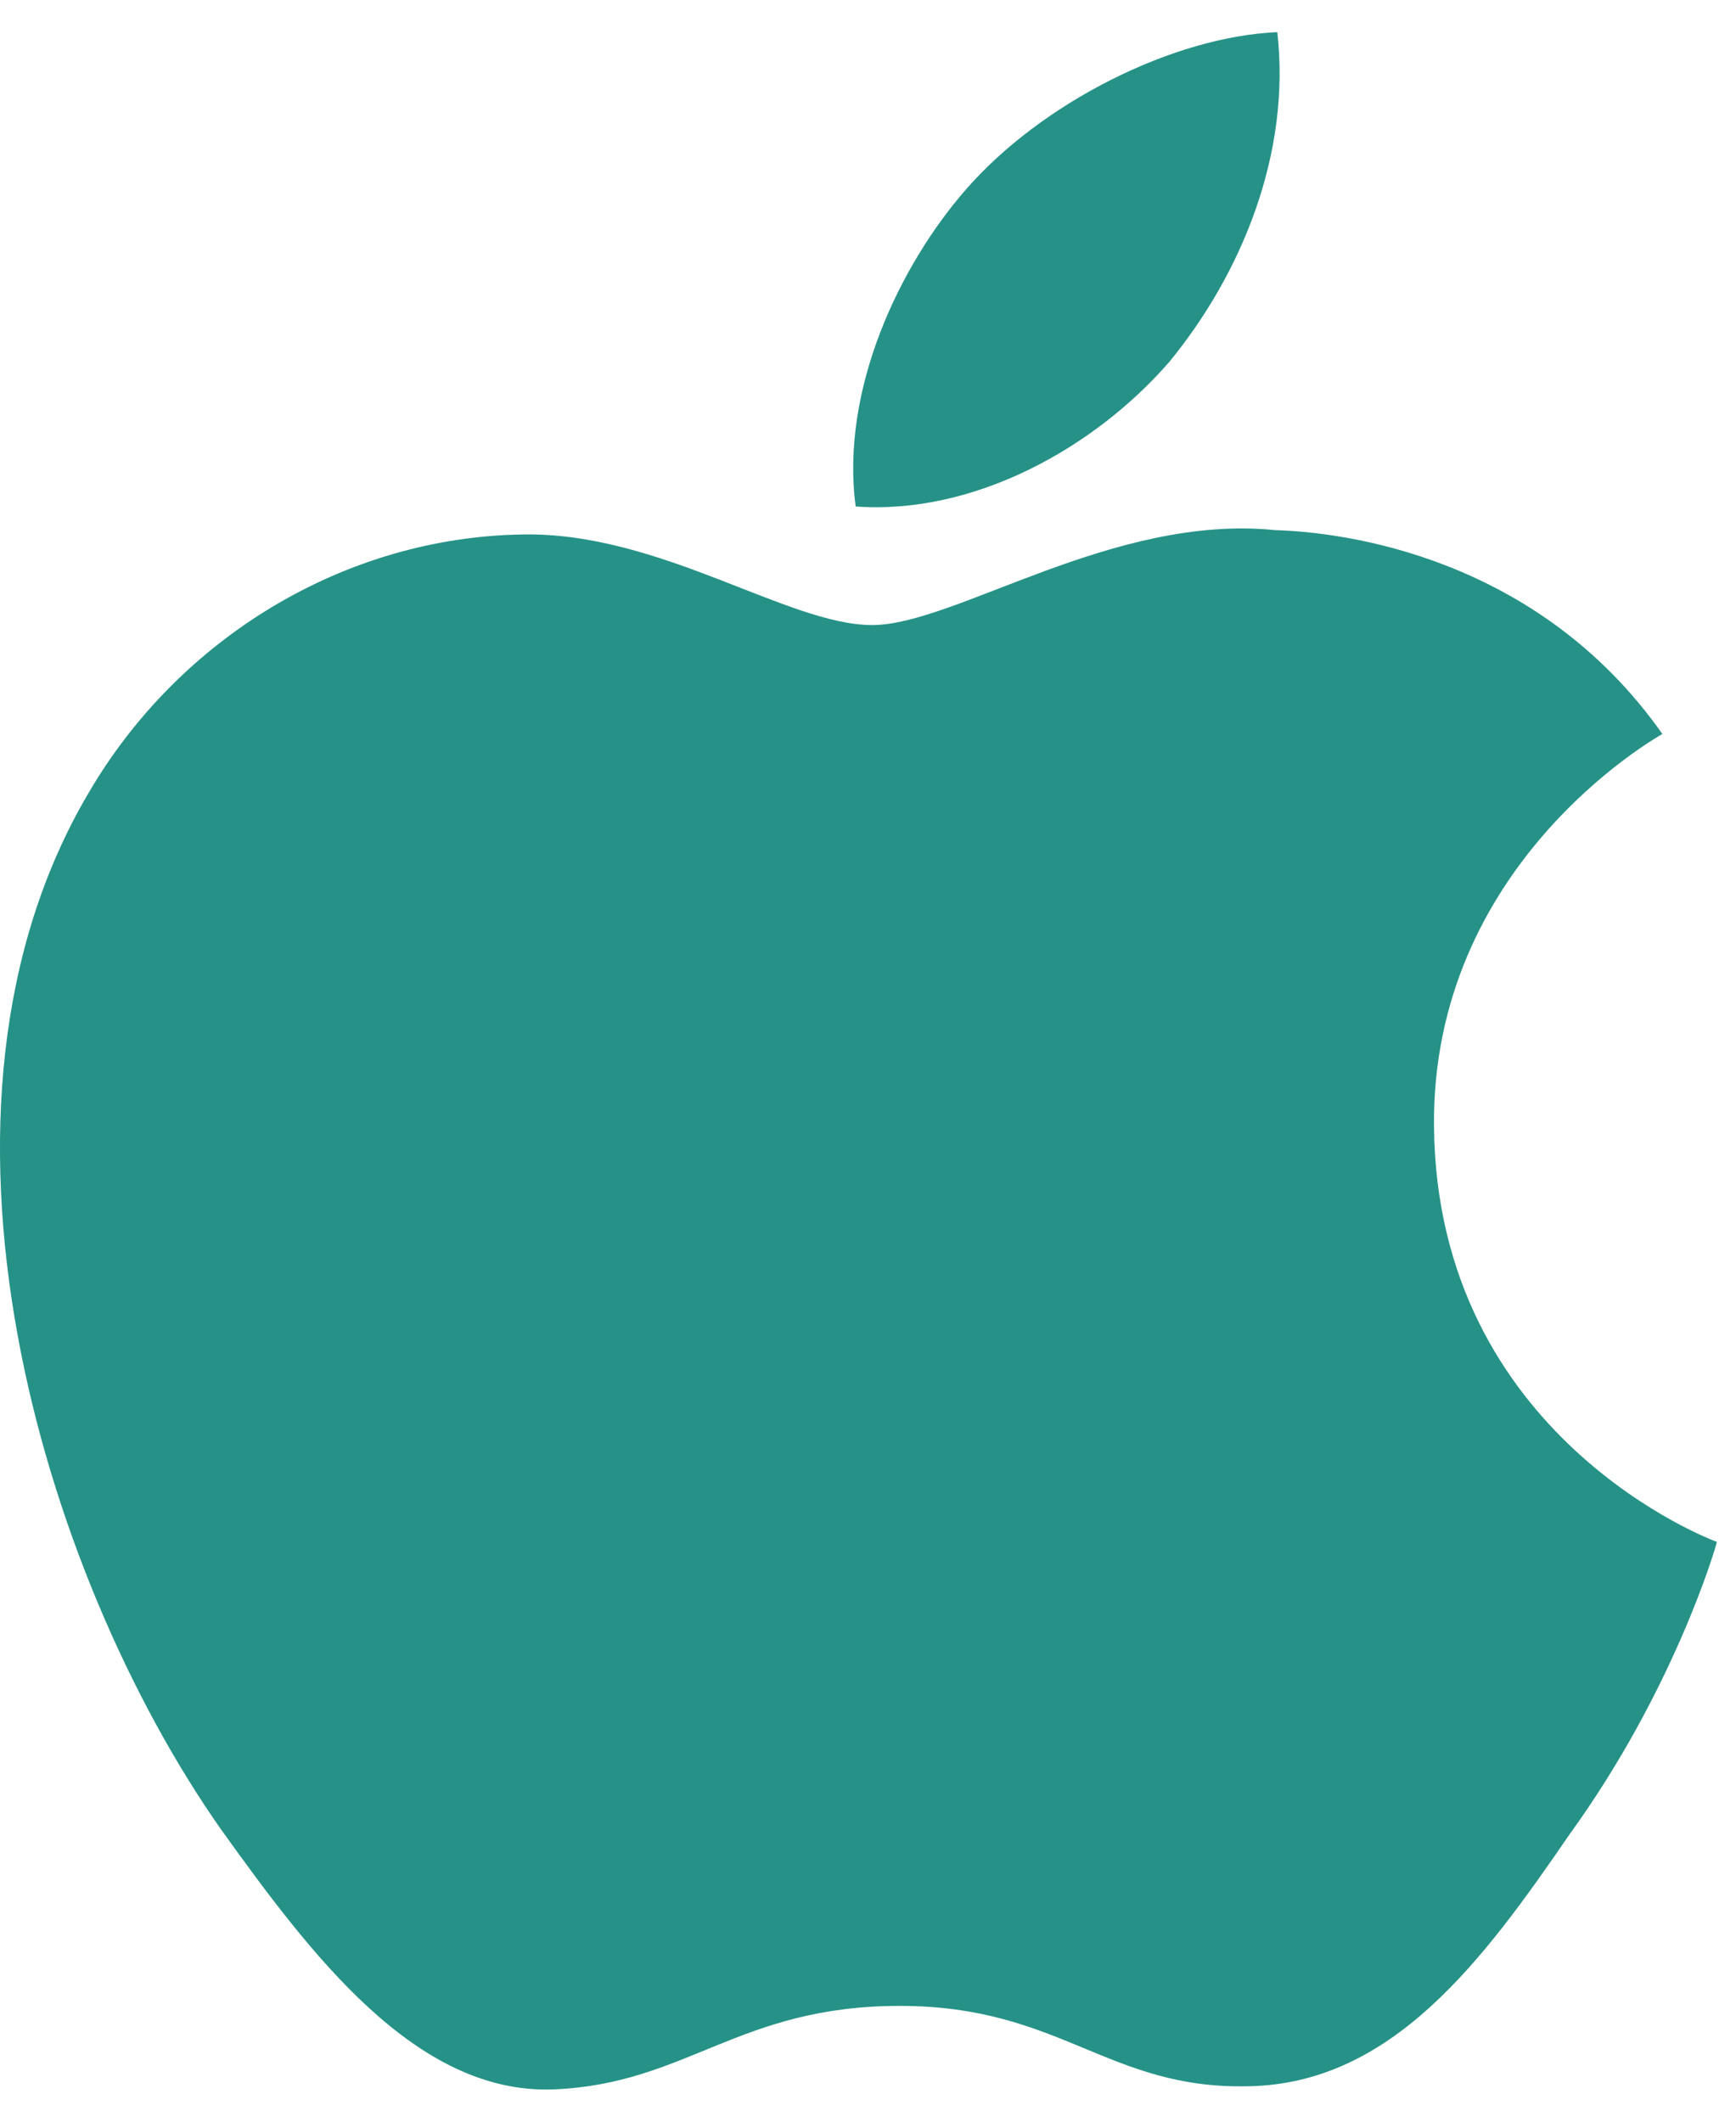
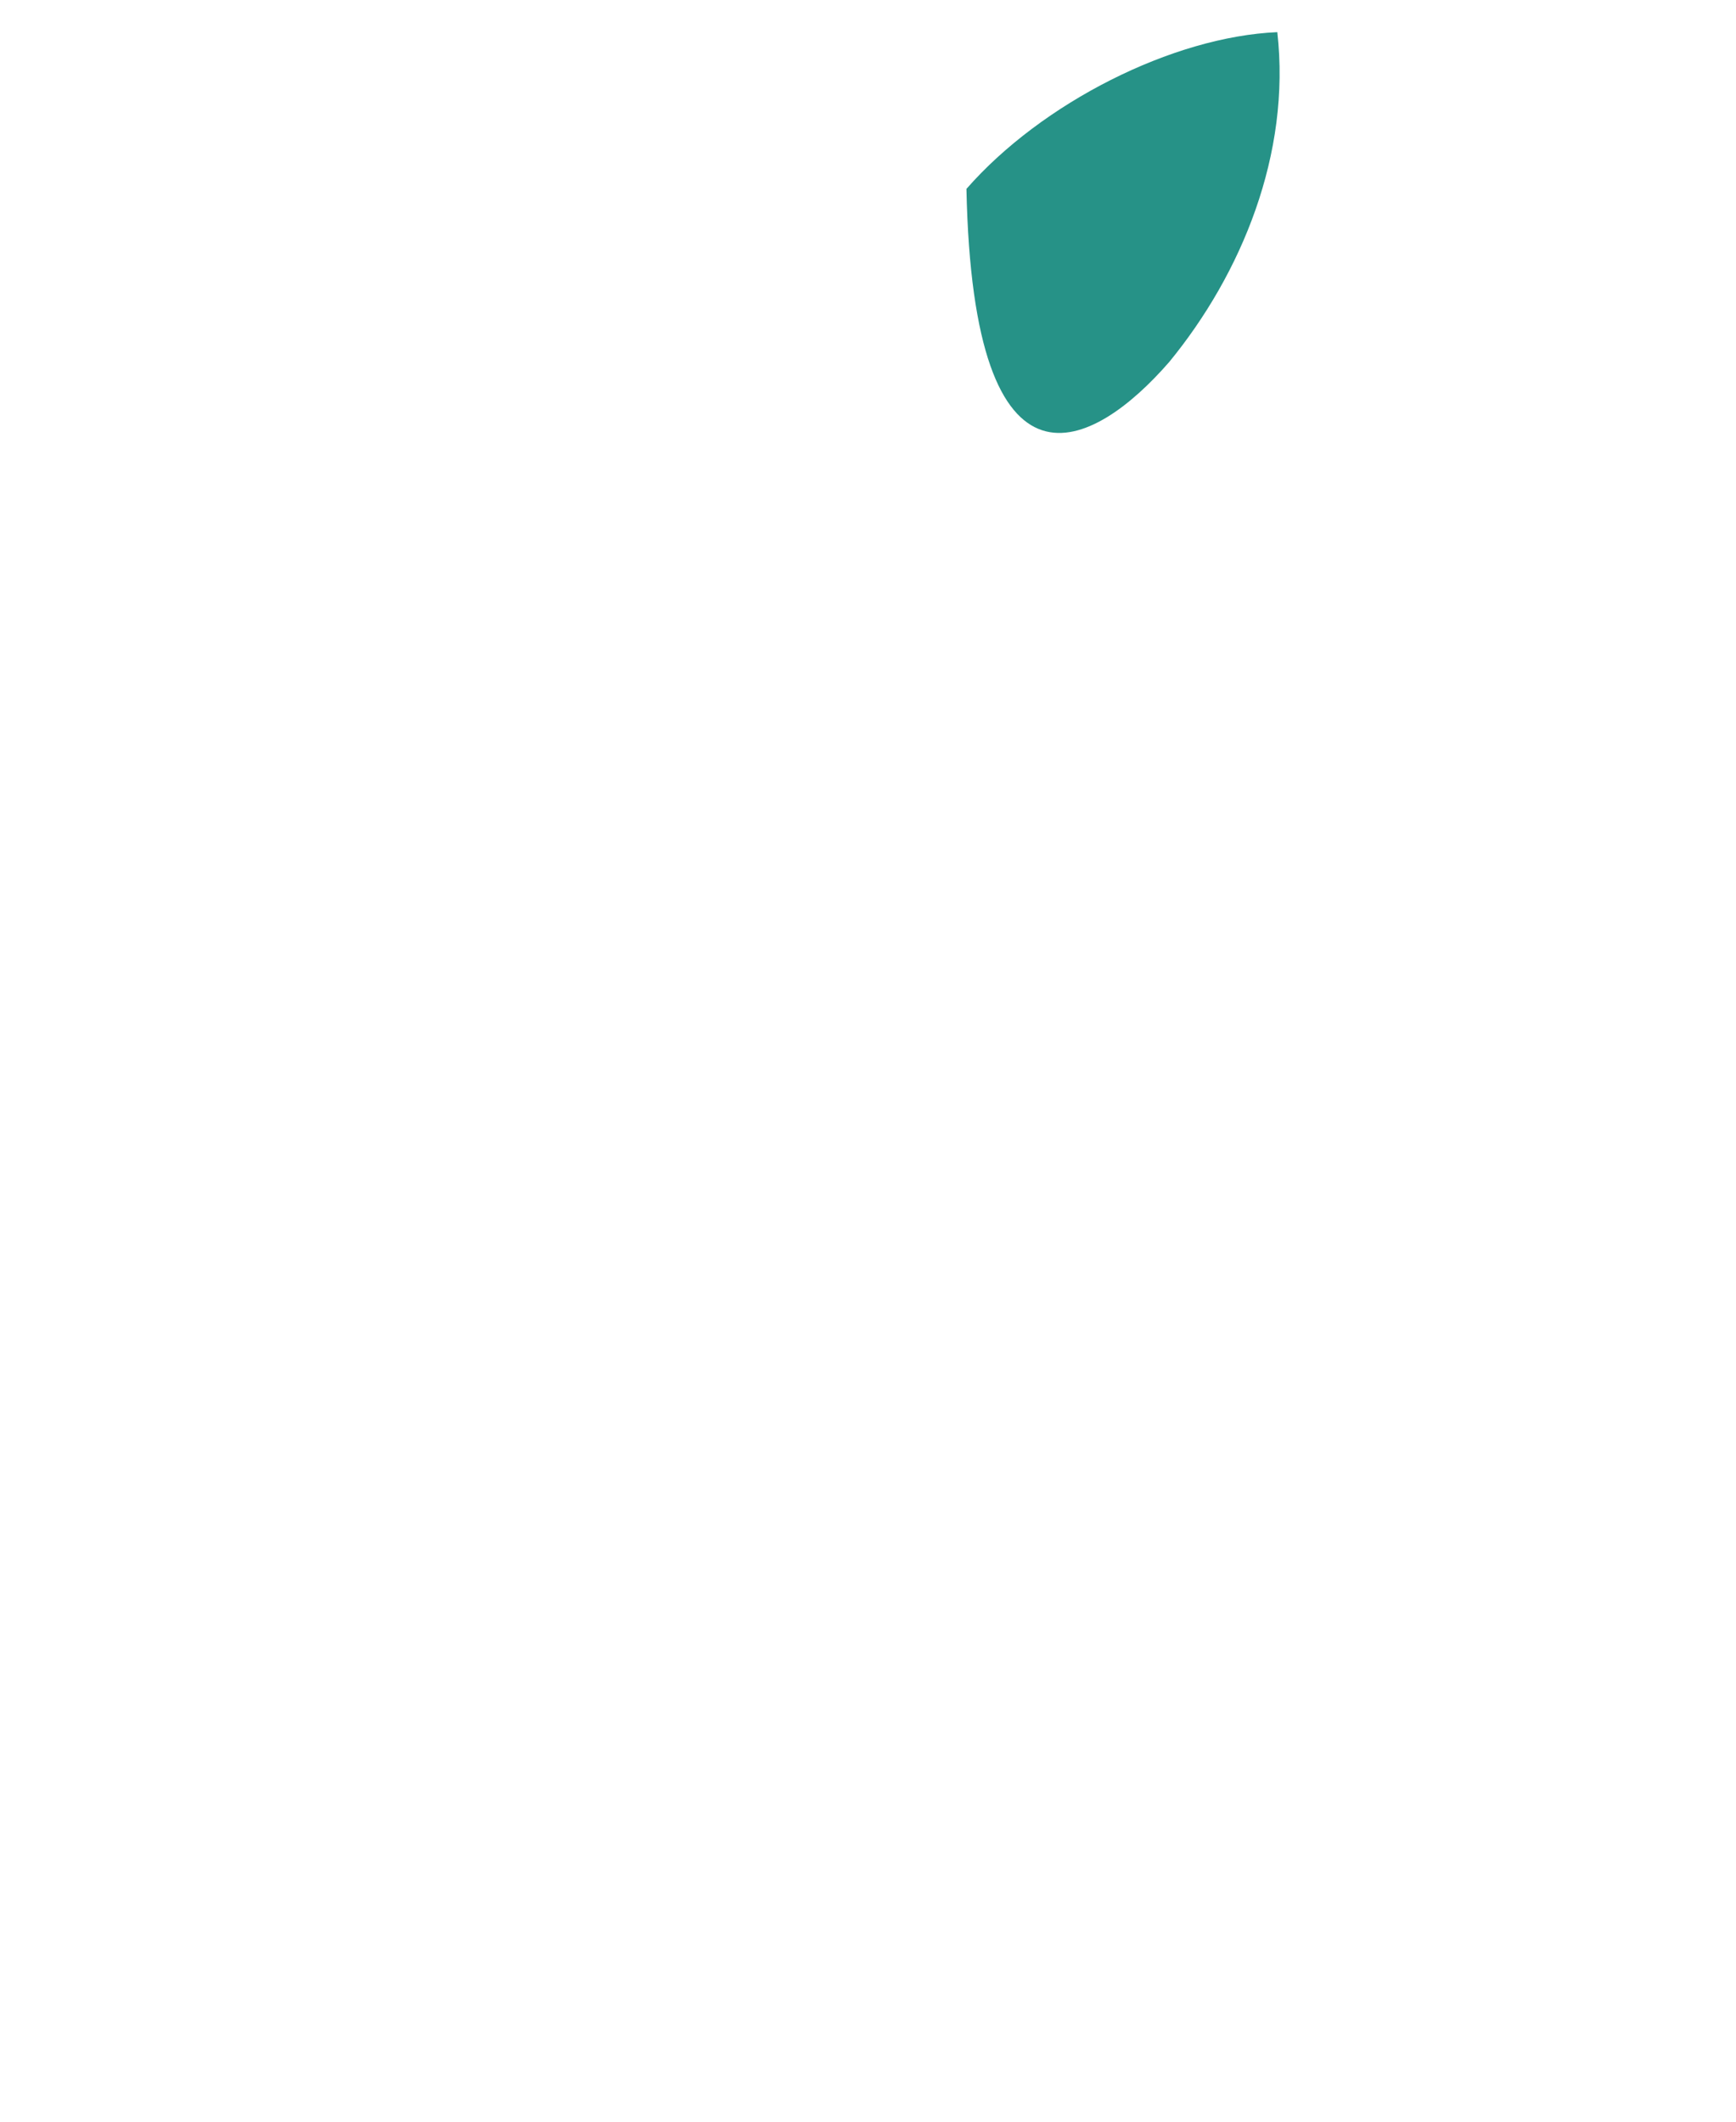
<svg xmlns="http://www.w3.org/2000/svg" width="27" height="33" viewBox="0 0 27 33" fill="none">
-   <path d="M22.303 17.517C22.265 13.475 25.698 11.508 25.855 11.416C23.911 8.653 20.898 8.276 19.839 8.246C17.309 7.986 14.854 9.722 13.565 9.722C12.25 9.722 10.265 8.271 8.126 8.313C5.373 8.355 2.797 9.909 1.384 12.322C-1.531 17.243 0.643 24.474 3.436 28.452C4.833 30.399 6.466 32.575 8.603 32.498C10.694 32.414 11.474 31.199 13.997 31.199C16.497 31.199 17.23 32.498 19.41 32.449C21.653 32.414 23.066 30.492 24.414 28.527C26.029 26.294 26.677 24.095 26.703 23.982C26.65 23.965 22.345 22.363 22.303 17.517Z" fill="#269287" />
-   <path d="M18.186 5.629C19.31 4.258 20.08 2.393 19.866 0.5C18.239 0.57 16.203 1.598 15.031 2.938C13.995 4.12 13.068 6.057 13.308 7.878C15.136 8.011 17.013 6.979 18.186 5.629Z" fill="#269287" />
+   <path d="M18.186 5.629C19.31 4.258 20.08 2.393 19.866 0.5C18.239 0.57 16.203 1.598 15.031 2.938C15.136 8.011 17.013 6.979 18.186 5.629Z" fill="#269287" />
</svg>